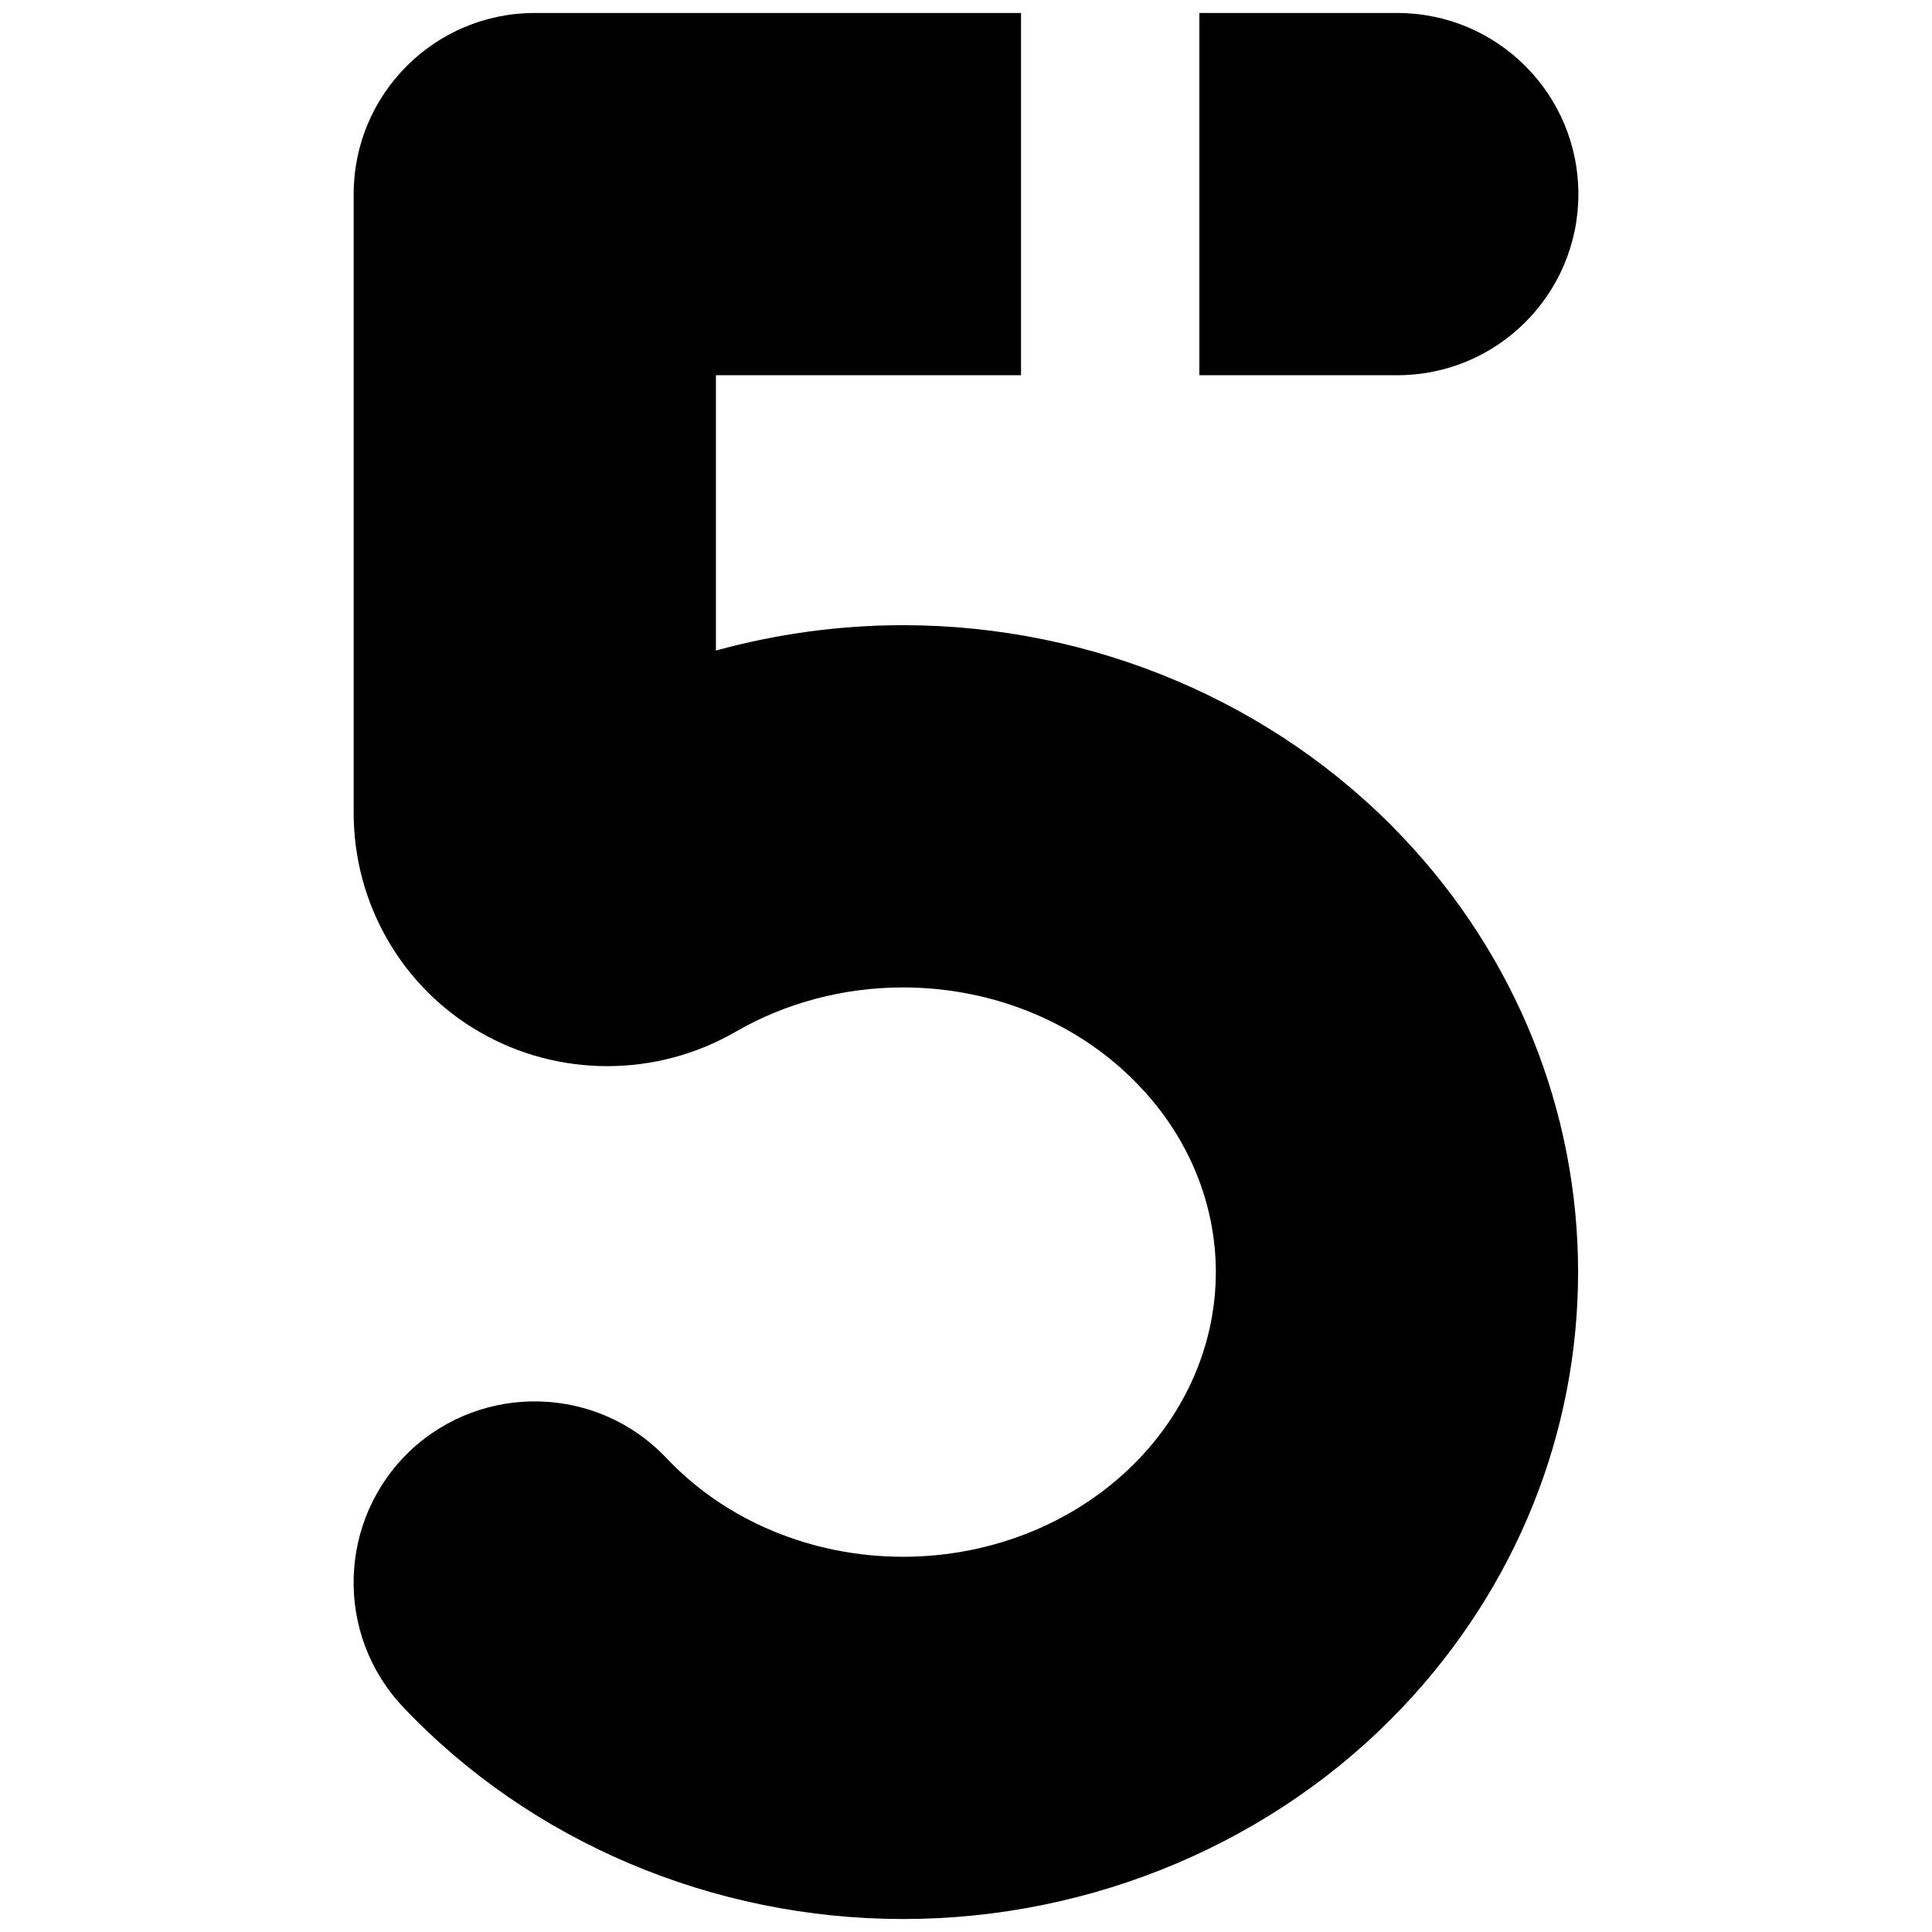
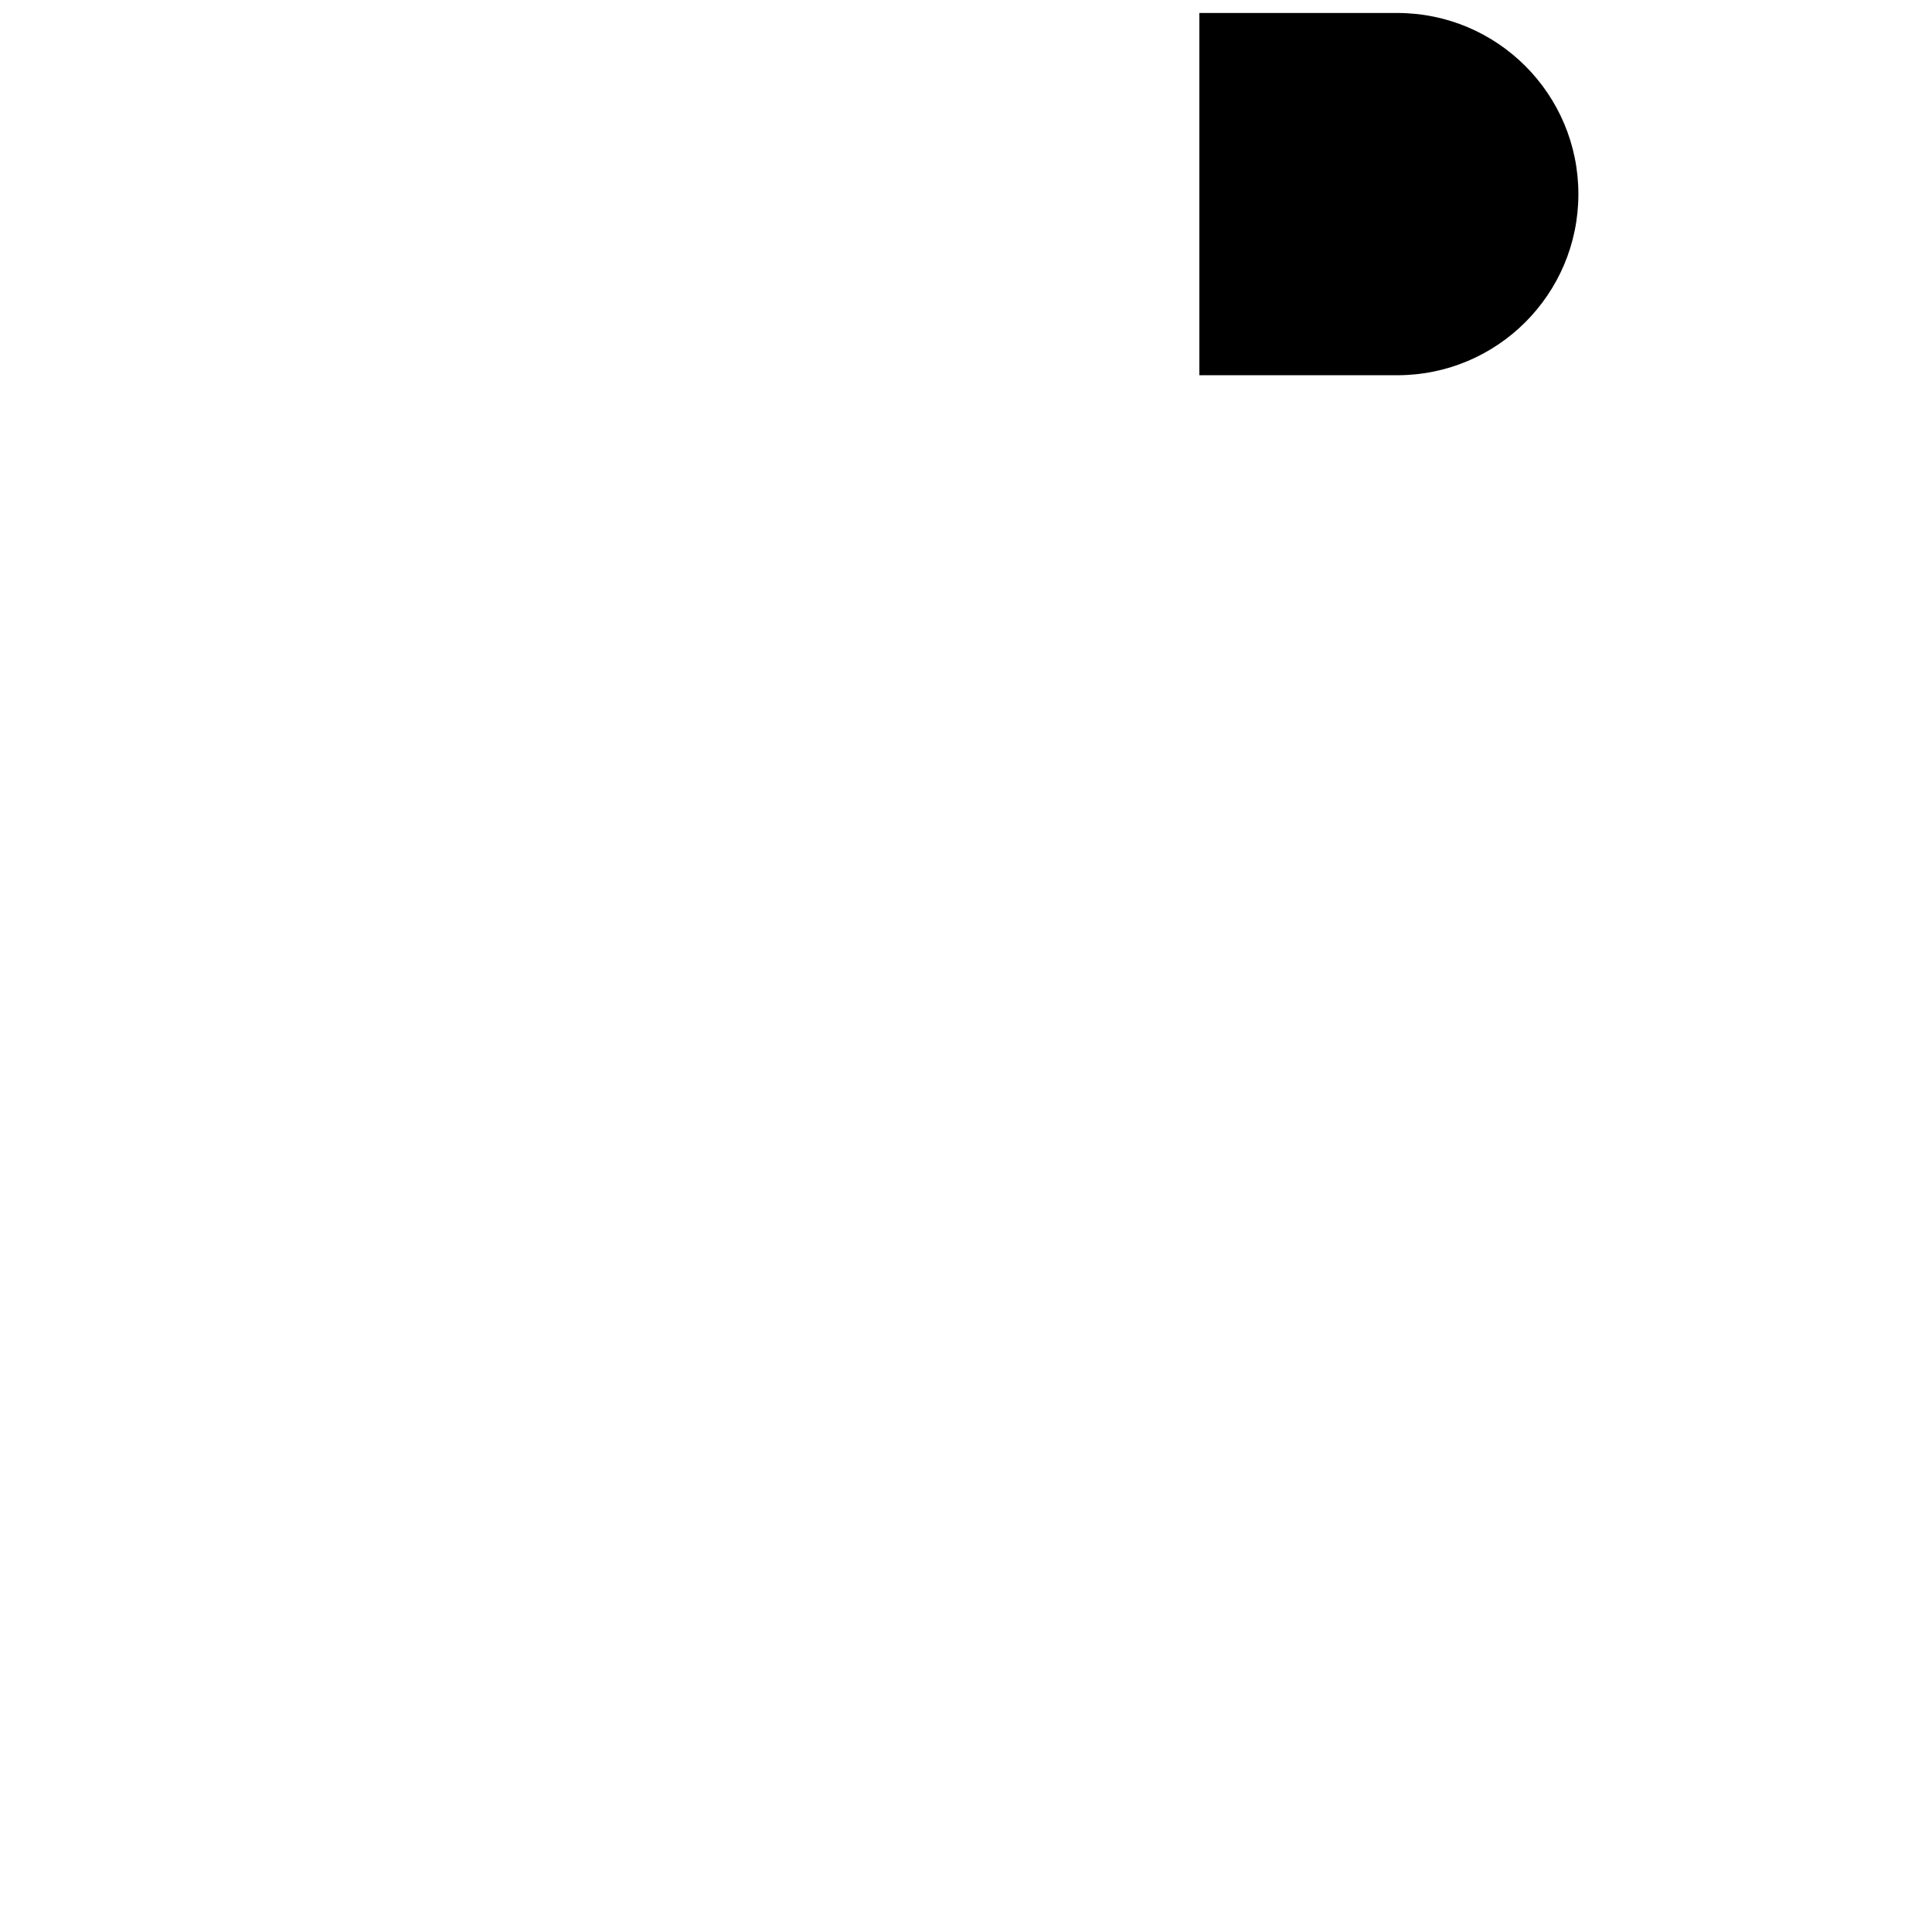
<svg xmlns="http://www.w3.org/2000/svg" id="Layer_1" enable-background="new 0 0 64 64" height="300" viewBox="0 0 64 64" width="300">
  <g>
    <path d="m39.73 12.43h6.556c3.314 0 6-2.686 6-6s-2.686-6-6-6h-6.556z" />
-     <path d="m29.916 20.71c-2.11 0-4.2.29-6.2.84v-9.12h10.107v-12h-16.107c-3.314 0-6 2.686-6 6v20.51c0 2.99 1.6 5.77 4.18 7.25 2.61 1.51 5.86 1.5 8.47-.01 1.66-.96 3.58-1.47 5.55-1.47 3.01 0 5.87 1.19 7.84 3.28 1.63 1.71 2.52 3.9 2.52 6.15s-.89 4.44-2.52 6.16c-1.97 2.08-4.83 3.27-7.84 3.27-3.02 0-5.88-1.19-7.84-3.27-2.28-2.41-6.08-2.51-8.49-.24-2.4 2.28-2.51 6.08-.23 8.49 4.22 4.46 10.26 7.02 16.56 7.02 6.29 0 12.33-2.56 16.55-7.02 3.75-3.96 5.81-9.07 5.81-14.41s-2.06-10.45-5.8-14.4c-4.23-4.47-10.27-7.03-16.56-7.03z" />
  </g>
</svg>